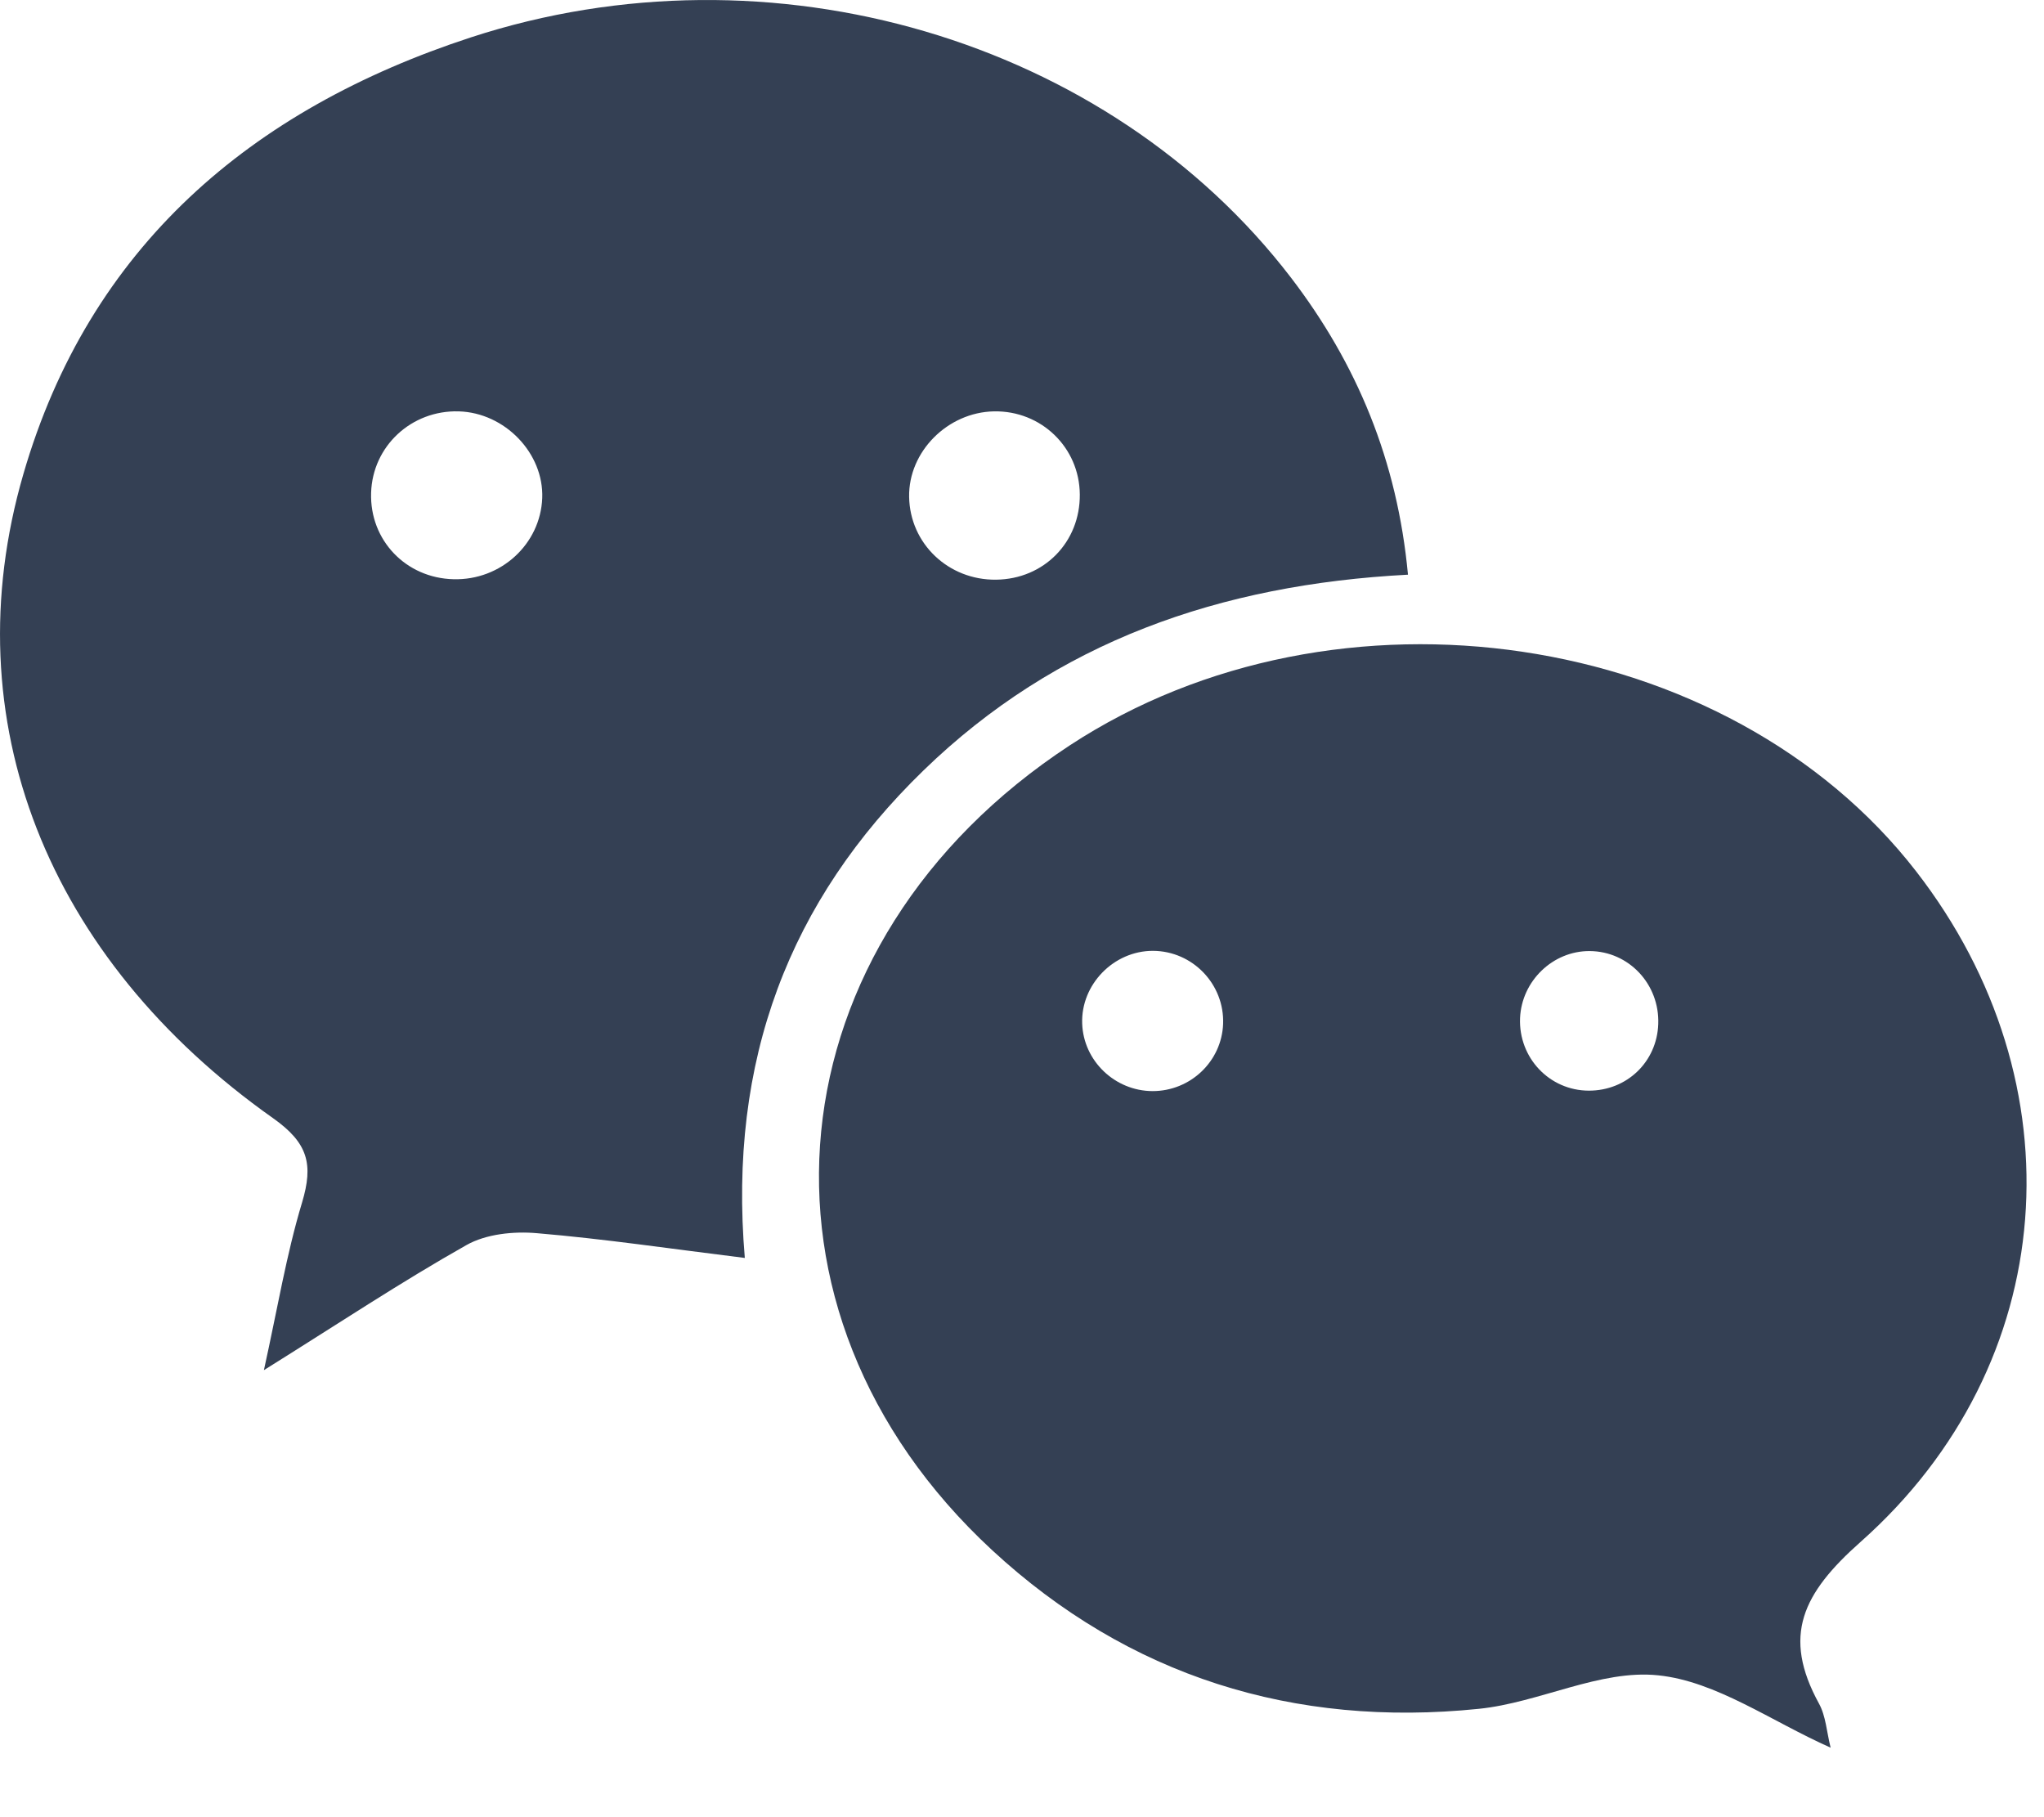
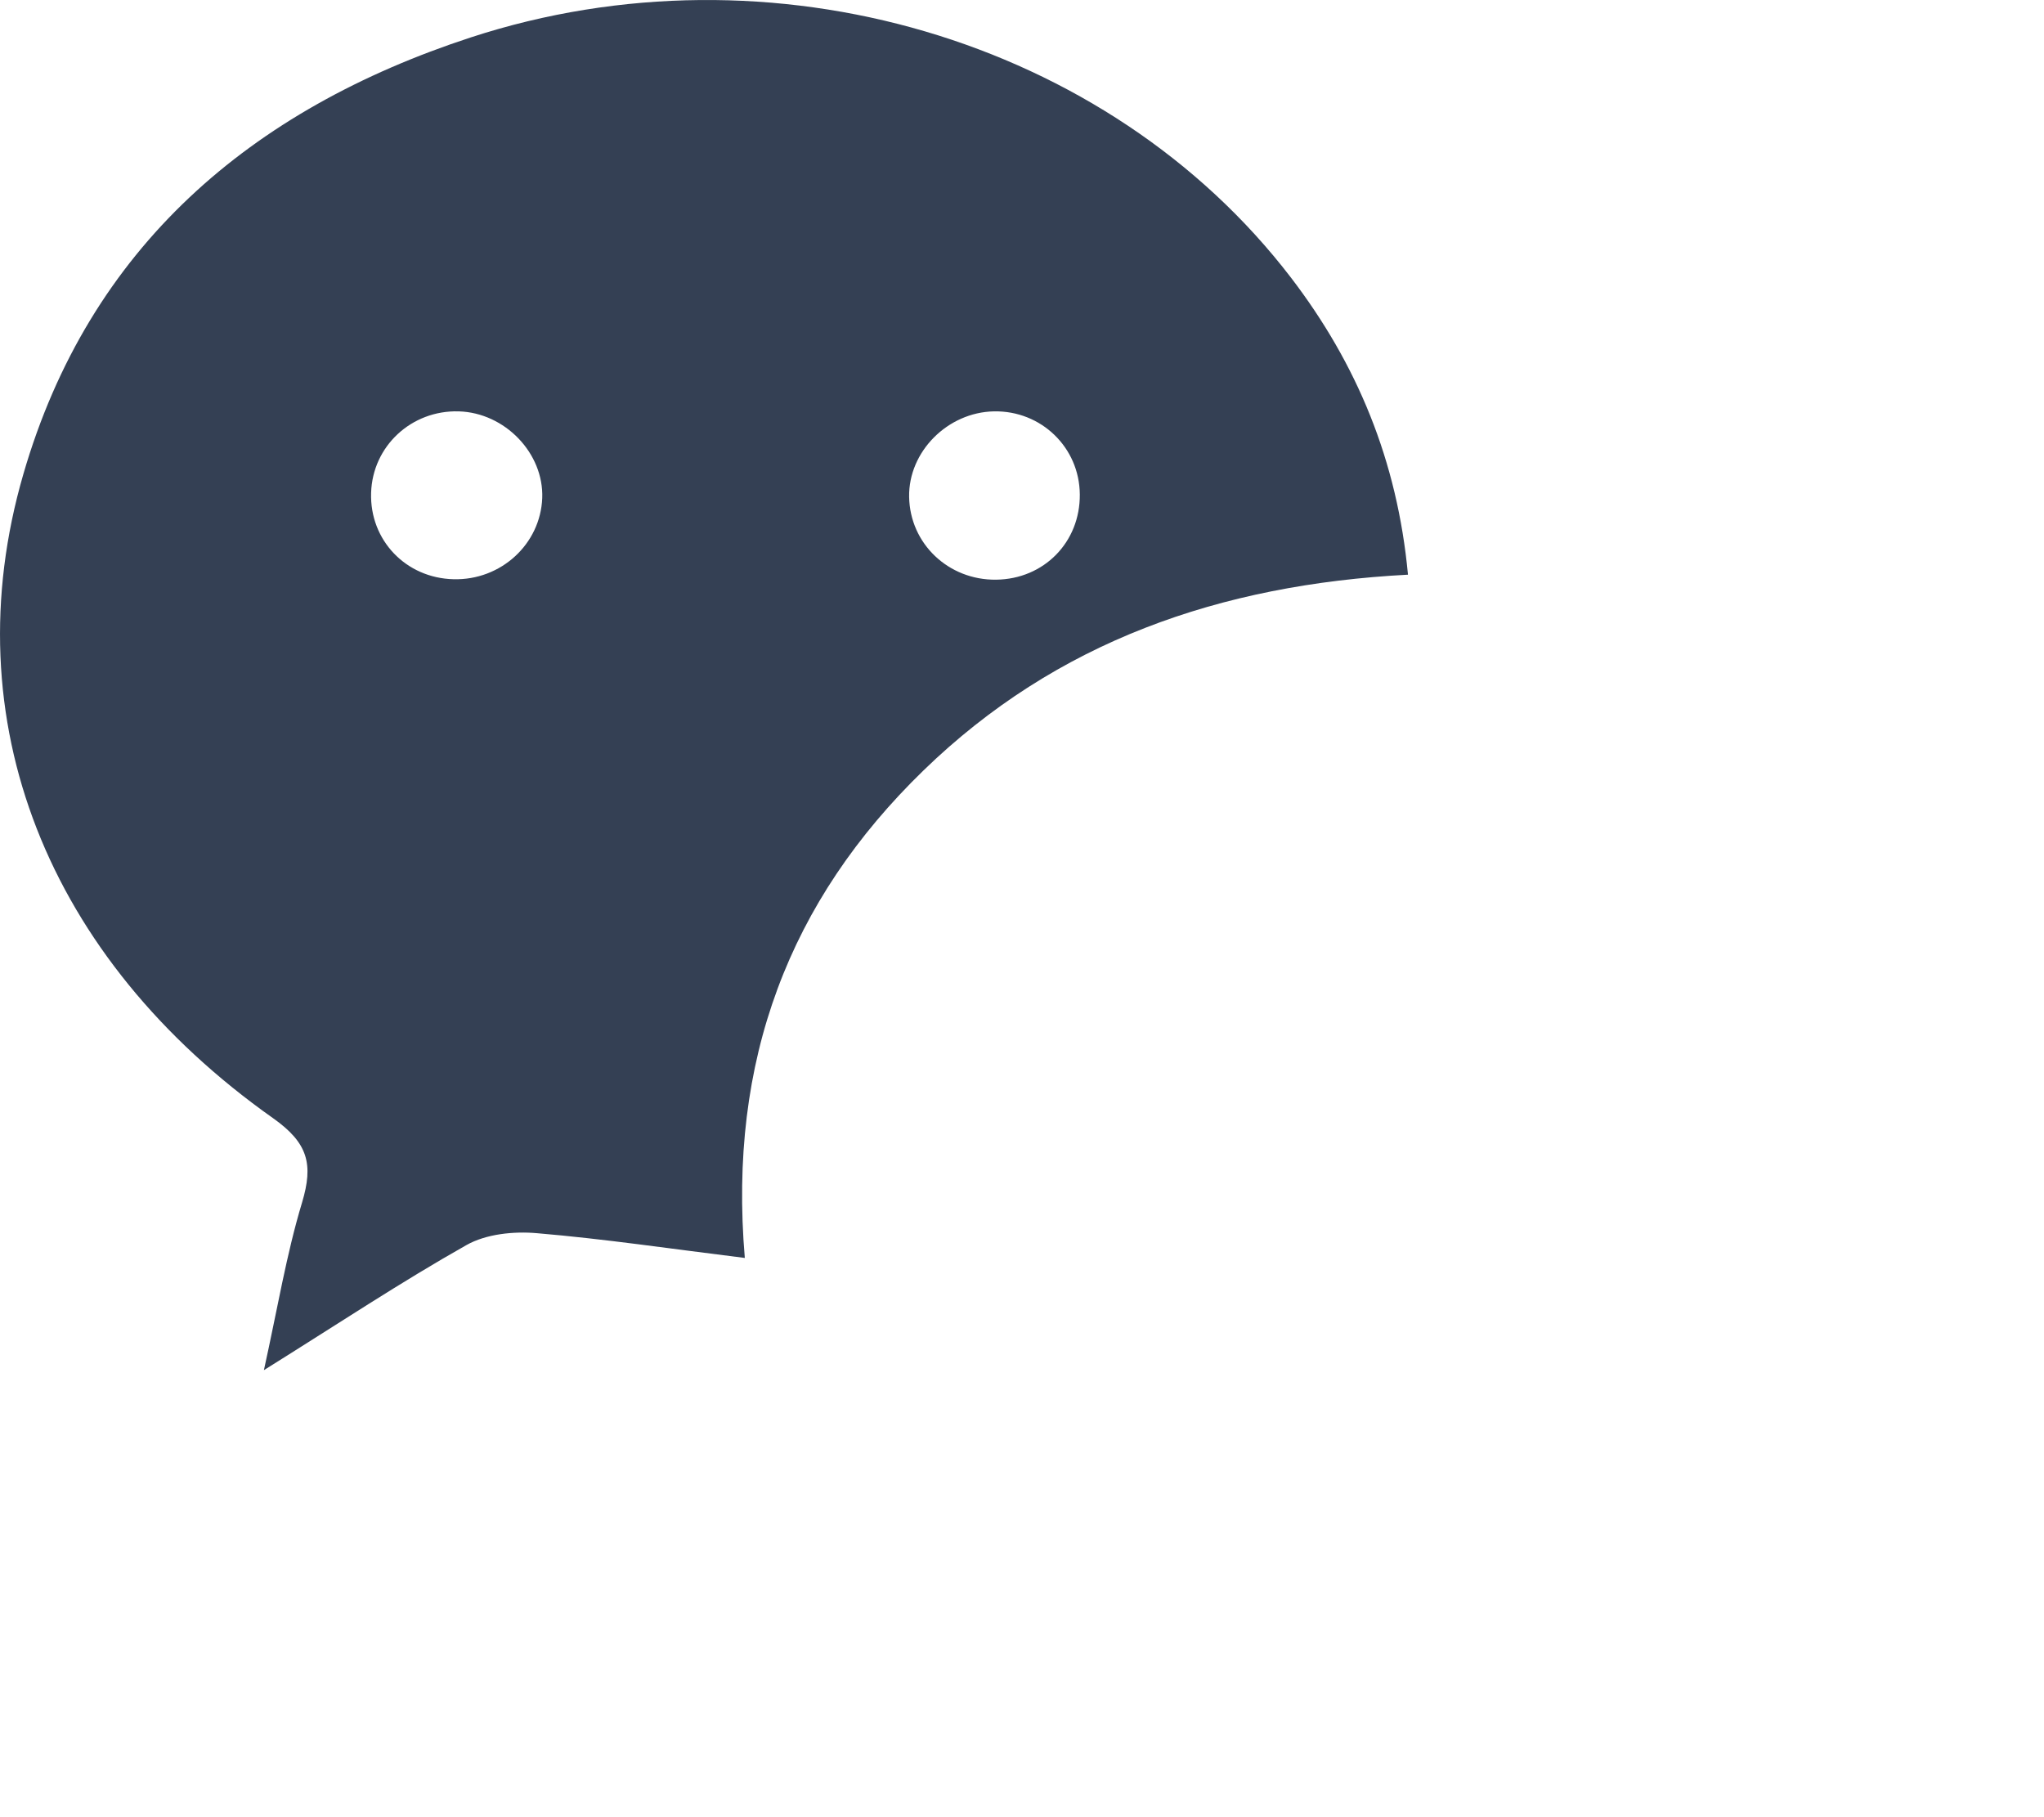
<svg xmlns="http://www.w3.org/2000/svg" width="18" height="16" viewBox="0 0 18 16" fill="none">
  <path d="M12.399 5.06C10.742 5.147 9.302 5.649 8.132 6.784C6.951 7.93 6.411 9.335 6.559 11.076C5.911 10.996 5.321 10.908 4.728 10.858C4.523 10.84 4.28 10.865 4.107 10.963C3.531 11.288 2.979 11.655 2.324 12.064C2.444 11.521 2.522 11.045 2.66 10.588C2.761 10.251 2.714 10.064 2.404 9.845C0.416 8.441 -0.423 6.34 0.205 4.177C0.785 2.175 2.21 0.962 4.147 0.329C6.79 -0.534 9.761 0.346 11.369 2.445C11.949 3.203 12.305 4.054 12.399 5.06ZM4.775 4.386C4.79 3.991 4.447 3.634 4.04 3.622C3.623 3.61 3.28 3.929 3.268 4.34C3.255 4.756 3.574 5.09 3.994 5.1C4.41 5.111 4.759 4.792 4.775 4.386ZM8.753 3.622C8.344 3.63 7.999 3.978 8.006 4.375C8.013 4.787 8.352 5.109 8.772 5.104C9.194 5.099 9.513 4.773 9.509 4.353C9.506 3.94 9.169 3.614 8.753 3.622Z" fill="#344054" />
-   <path d="M16.121 15.388C15.596 15.155 15.115 14.804 14.603 14.751C14.092 14.697 13.556 14.992 13.022 15.046C11.396 15.213 9.938 14.76 8.737 13.649C6.452 11.535 6.779 8.294 9.422 6.562C11.772 5.023 15.218 5.536 16.874 7.672C18.32 9.536 18.15 12.01 16.385 13.576C15.874 14.029 15.691 14.402 16.018 14.999C16.079 15.109 16.086 15.249 16.121 15.388ZM10.15 9.607C10.483 9.607 10.758 9.346 10.771 9.016C10.784 8.667 10.504 8.374 10.154 8.372C9.808 8.371 9.518 8.668 9.53 9.012C9.541 9.341 9.818 9.606 10.15 9.607ZM13.999 8.374C13.675 8.372 13.4 8.637 13.386 8.964C13.372 9.314 13.645 9.602 13.991 9.603C14.326 9.604 14.591 9.35 14.603 9.017C14.616 8.666 14.344 8.376 13.999 8.374Z" fill="#344054" />
</svg>